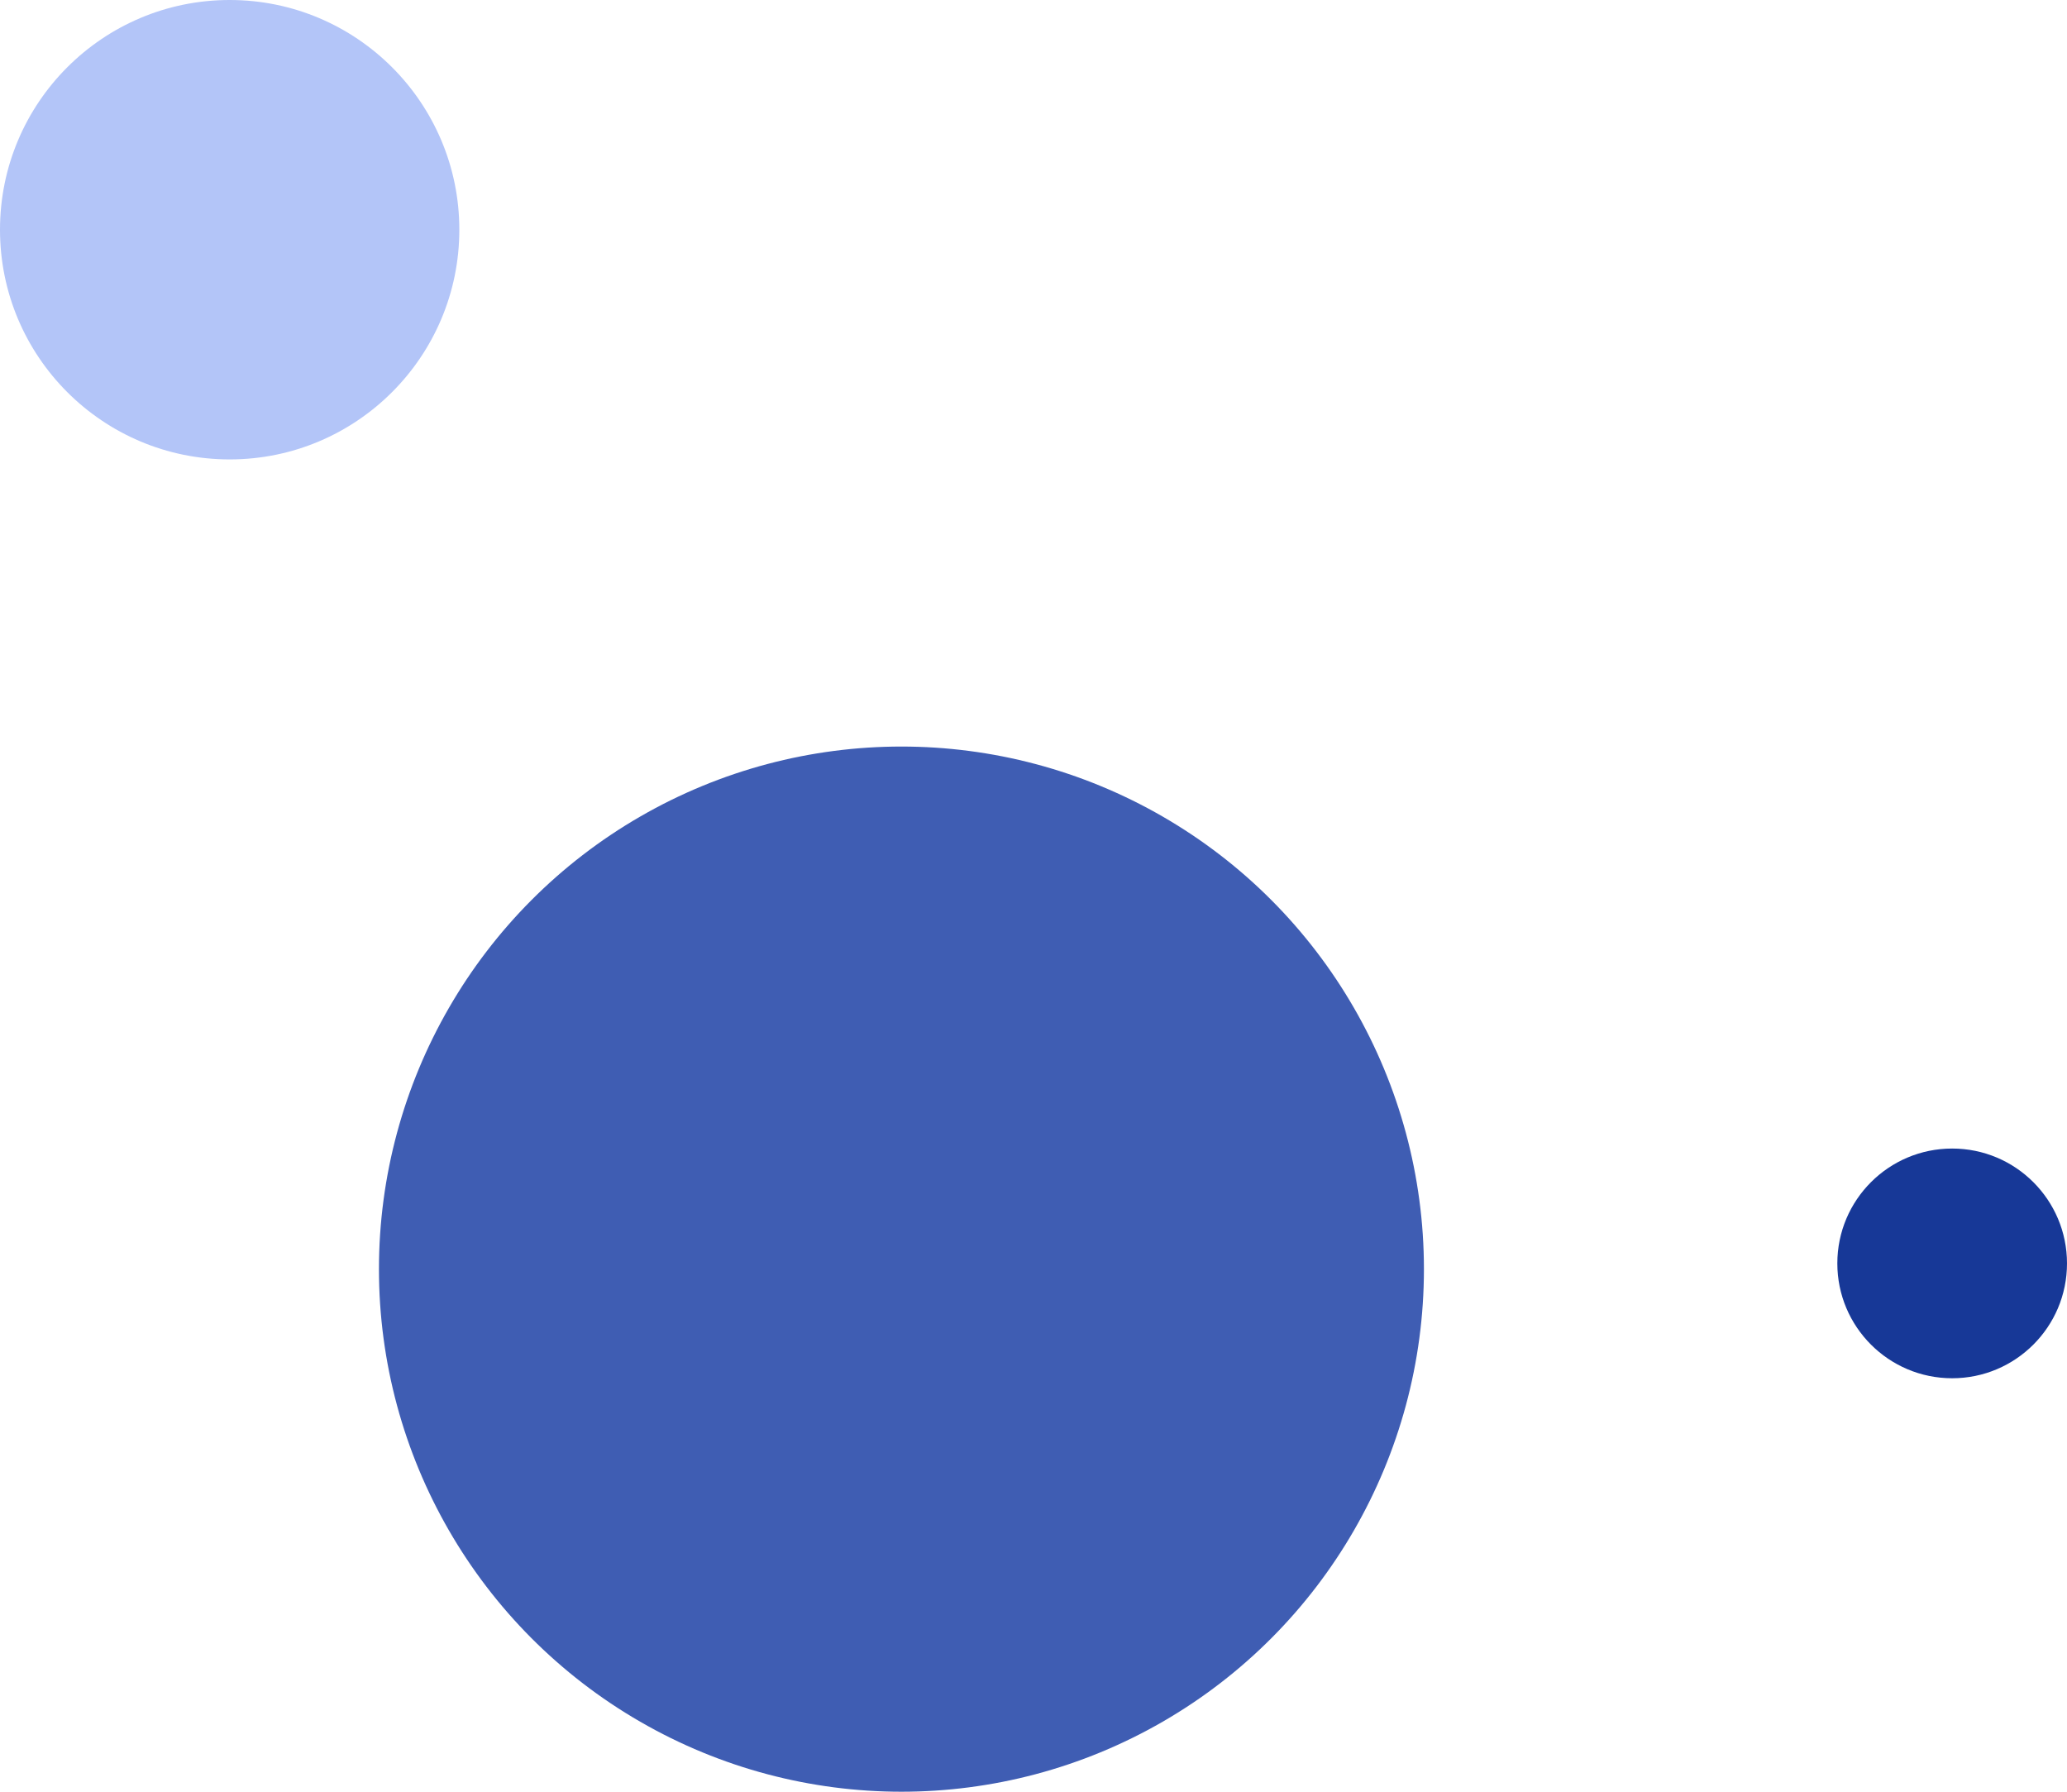
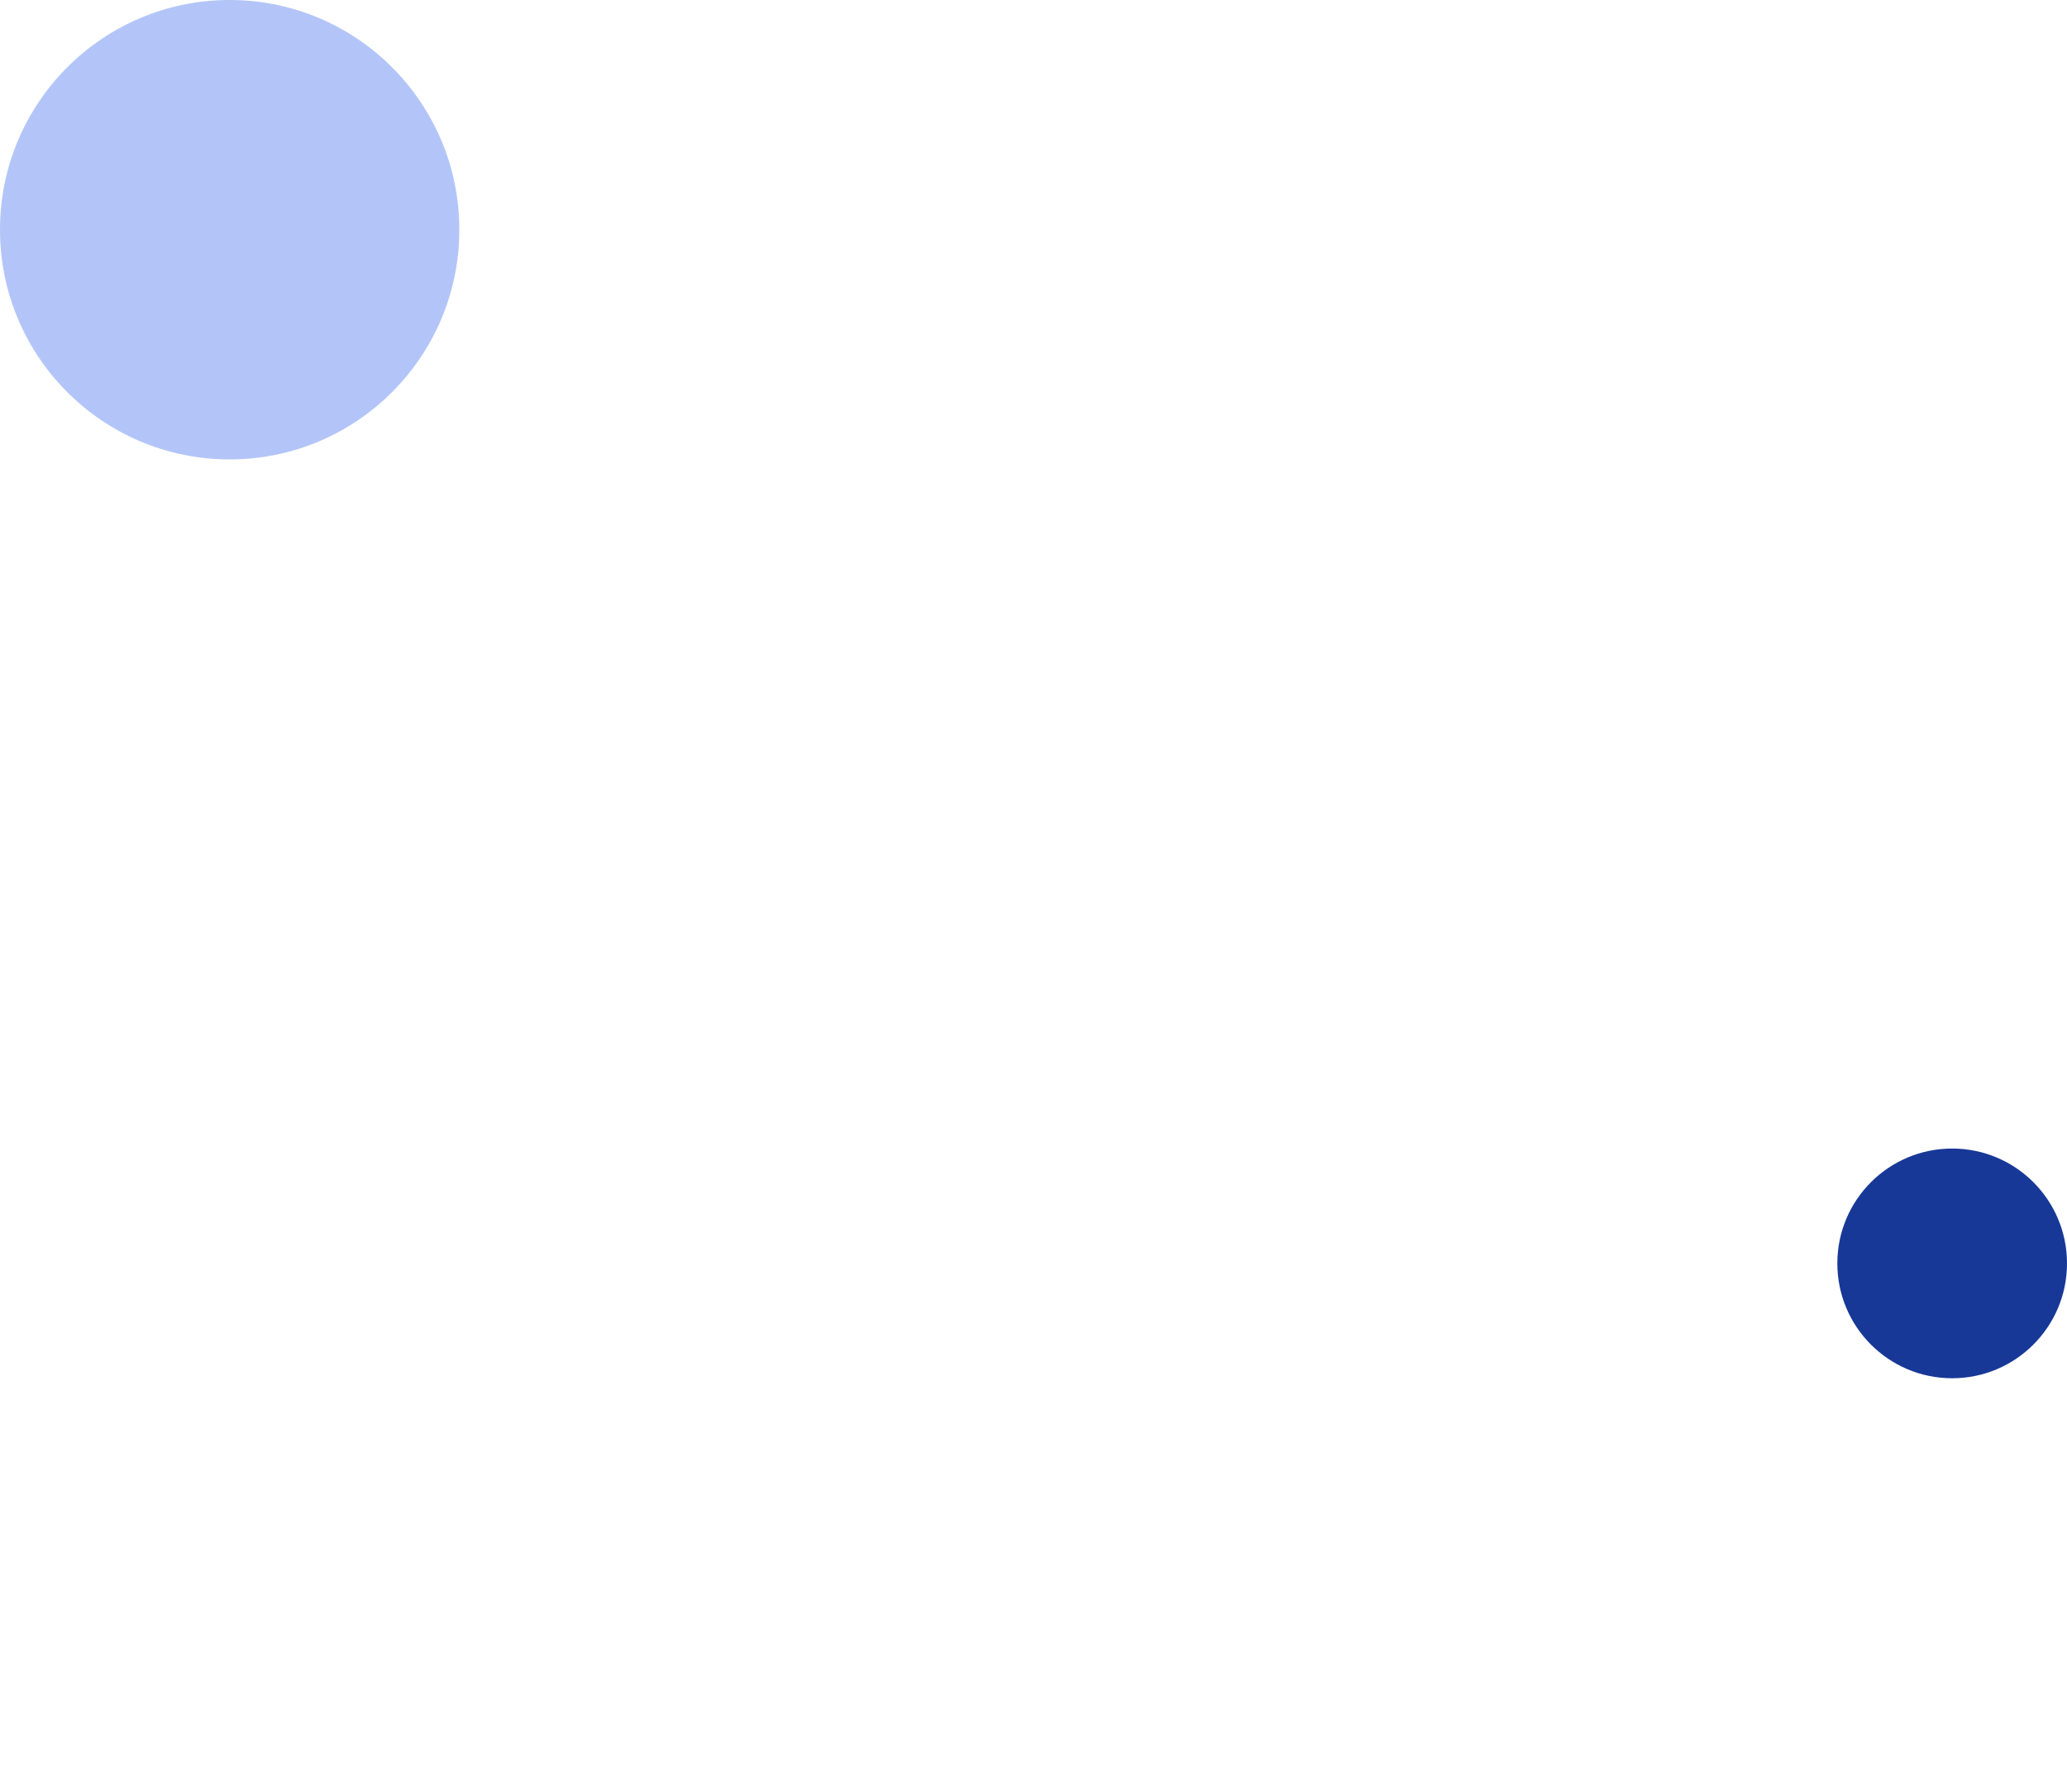
<svg xmlns="http://www.w3.org/2000/svg" width="180" height="156" viewBox="0 0 180 156" fill="none">
-   <circle cx="78.5" cy="110.5" r="45.5" fill="#3F5DB3" />
  <circle cx="20" cy="20" r="20" fill="#B3C5F8" />
  <circle cx="170" cy="110" r="10" fill="#173897" />
</svg>